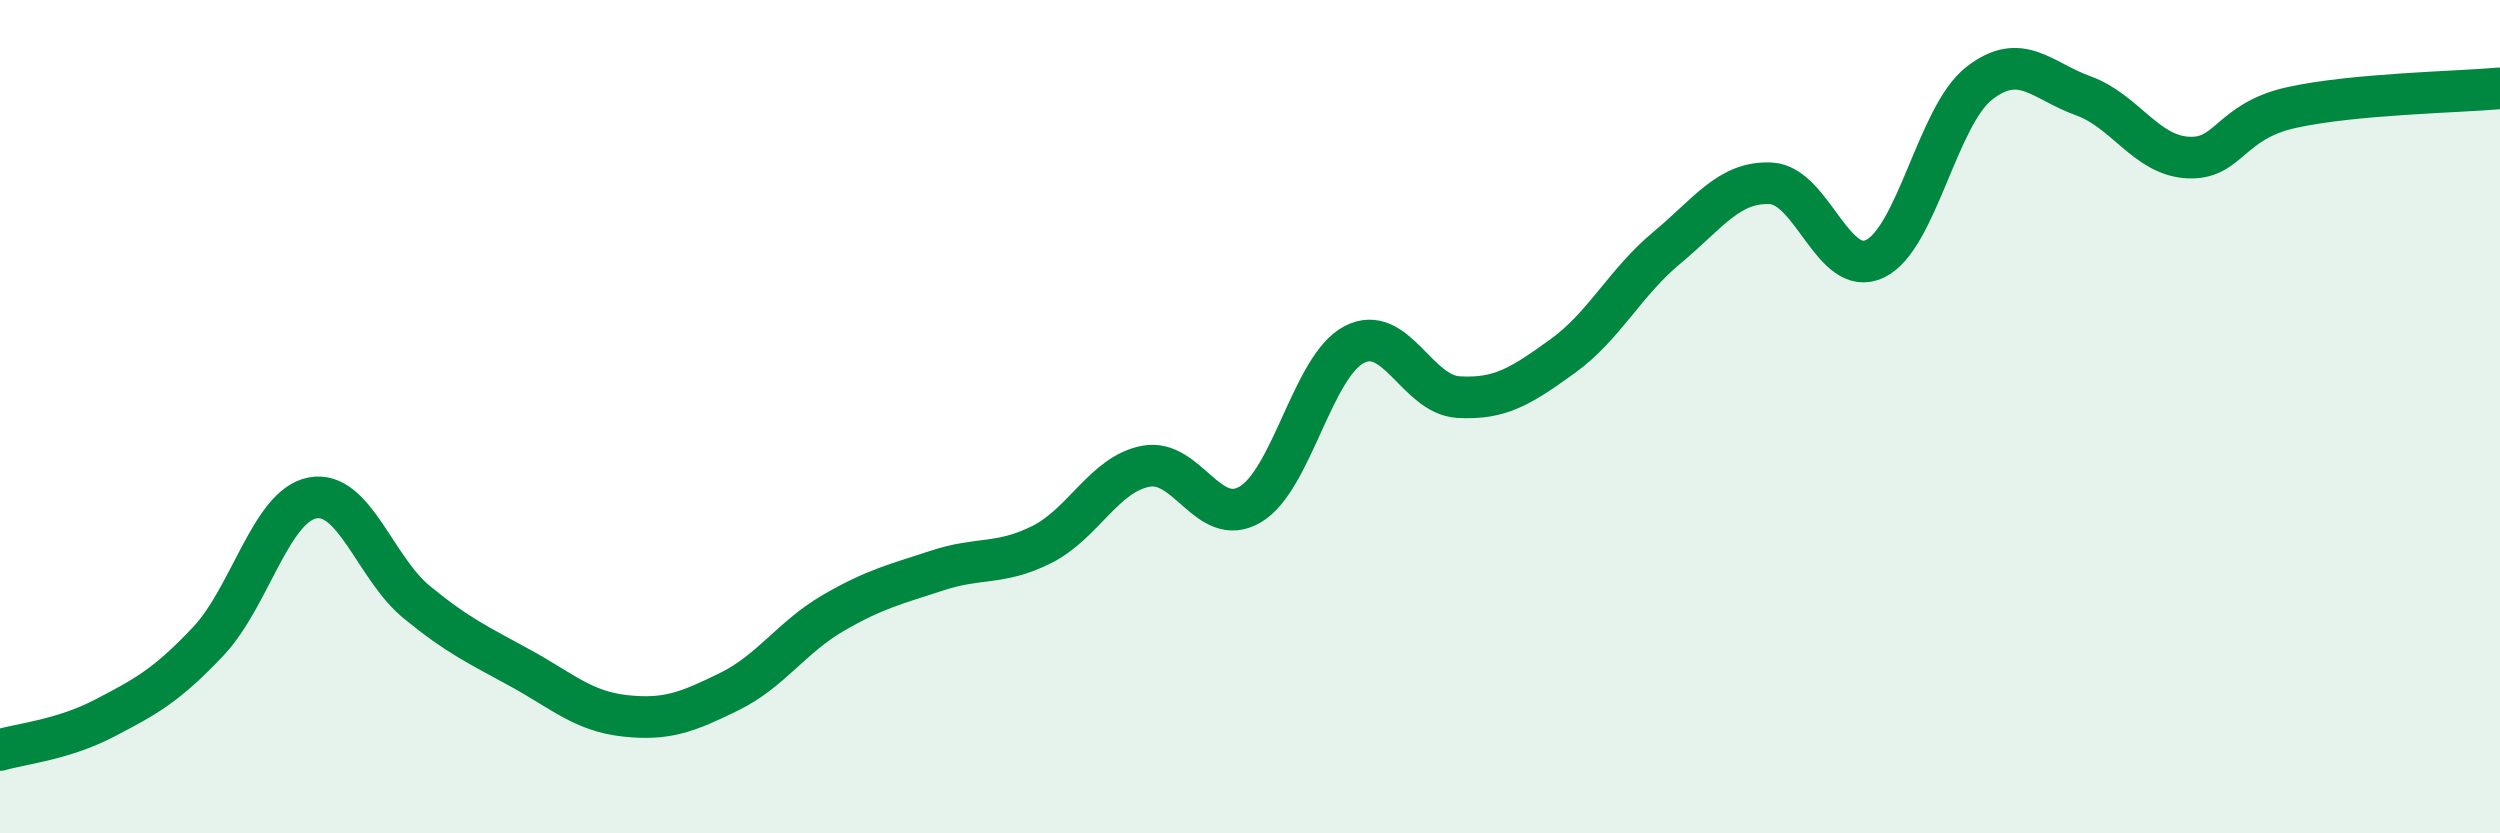
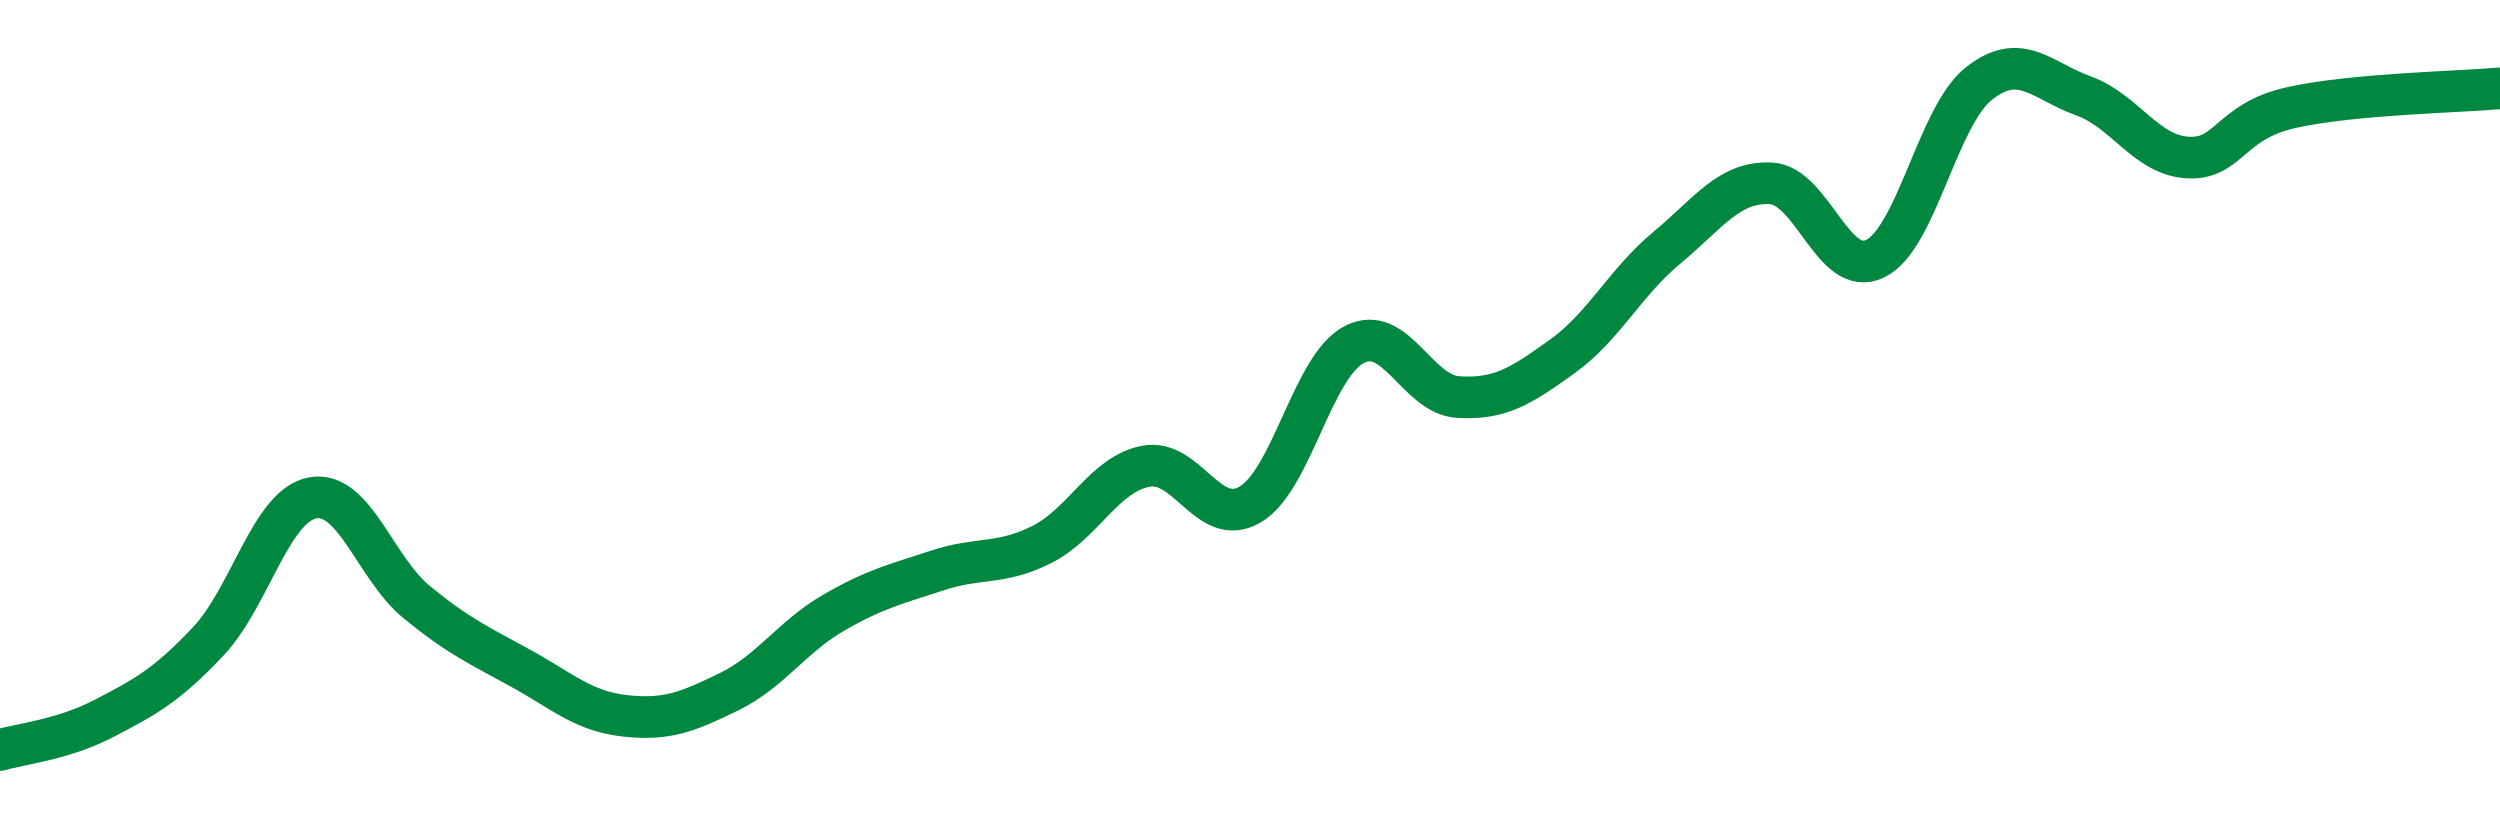
<svg xmlns="http://www.w3.org/2000/svg" width="60" height="20" viewBox="0 0 60 20">
-   <path d="M 0,18 C 0.5,17.85 1.5,17.76 2.5,17.24 C 3.5,16.72 4,16.45 5,15.39 C 6,14.33 6.5,12.14 7.5,11.95 C 8.5,11.76 9,13.63 10,14.45 C 11,15.27 11.5,15.49 12.5,16.04 C 13.5,16.59 14,17.07 15,17.18 C 16,17.29 16.5,17.09 17.5,16.6 C 18.5,16.11 19,15.29 20,14.71 C 21,14.13 21.5,14.02 22.5,13.69 C 23.5,13.36 24,13.57 25,13.07 C 26,12.57 26.5,11.38 27.5,11.19 C 28.5,11 29,12.69 30,12.11 C 31,11.53 31.5,8.79 32.5,8.27 C 33.5,7.75 34,9.47 35,9.53 C 36,9.59 36.5,9.27 37.5,8.55 C 38.5,7.83 39,6.78 40,5.95 C 41,5.12 41.5,4.35 42.5,4.4 C 43.5,4.45 44,6.69 45,6.21 C 46,5.73 46.5,2.78 47.5,2 C 48.5,1.22 49,1.94 50,2.3 C 51,2.66 51.5,3.72 52.5,3.78 C 53.5,3.84 53.5,2.91 55,2.58 C 56.5,2.25 59,2.21 60,2.12L60 20L0 20Z" fill="#008740" opacity="0.1" stroke-linecap="round" stroke-linejoin="round" />
  <path d="M 0,18 C 0.5,17.85 1.5,17.76 2.5,17.24 C 3.5,16.72 4,16.45 5,15.39 C 6,14.33 6.5,12.14 7.5,11.95 C 8.5,11.76 9,13.63 10,14.45 C 11,15.27 11.5,15.49 12.5,16.04 C 13.5,16.59 14,17.07 15,17.18 C 16,17.29 16.5,17.09 17.5,16.6 C 18.5,16.11 19,15.29 20,14.71 C 21,14.13 21.5,14.02 22.5,13.69 C 23.5,13.36 24,13.57 25,13.07 C 26,12.57 26.5,11.38 27.5,11.19 C 28.5,11 29,12.69 30,12.11 C 31,11.53 31.5,8.79 32.5,8.27 C 33.5,7.75 34,9.47 35,9.53 C 36,9.59 36.5,9.27 37.5,8.55 C 38.5,7.83 39,6.78 40,5.95 C 41,5.12 41.5,4.35 42.5,4.4 C 43.5,4.45 44,6.69 45,6.21 C 46,5.73 46.5,2.78 47.5,2 C 48.5,1.22 49,1.94 50,2.3 C 51,2.66 51.5,3.72 52.5,3.78 C 53.5,3.84 53.5,2.91 55,2.58 C 56.5,2.25 59,2.21 60,2.12" stroke="#008740" stroke-width="1" fill="none" stroke-linecap="round" stroke-linejoin="round" />
</svg>